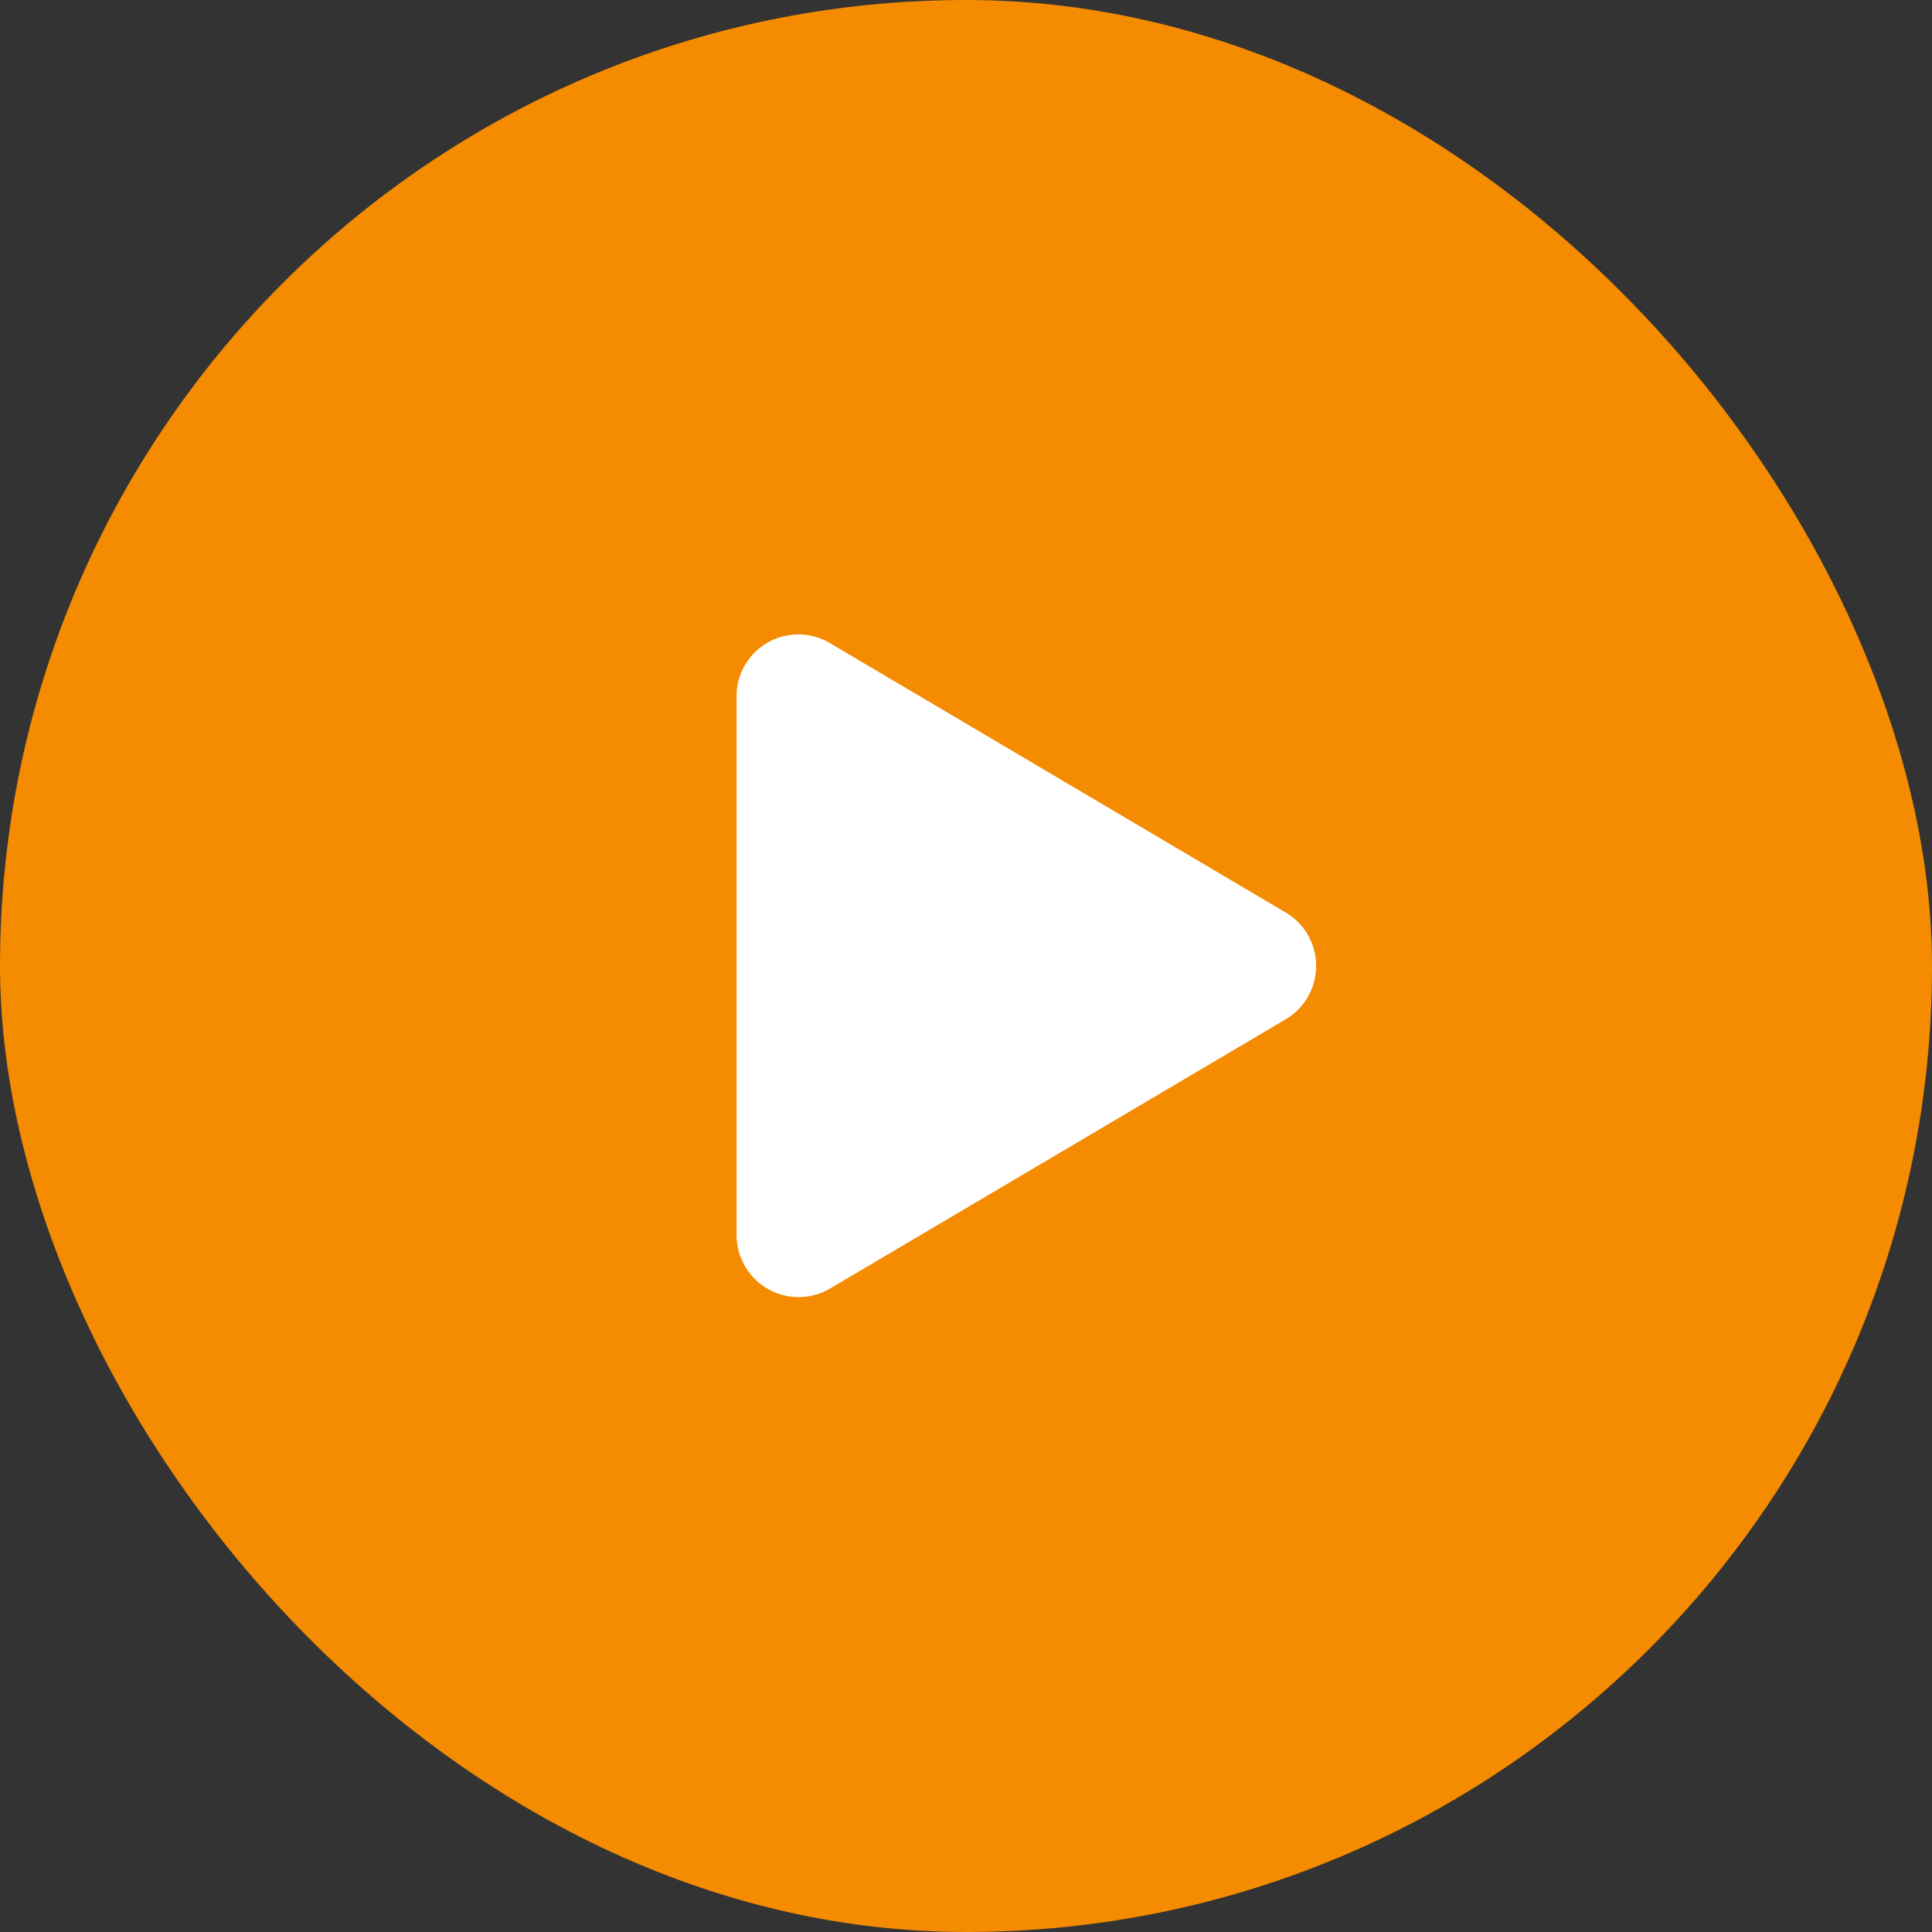
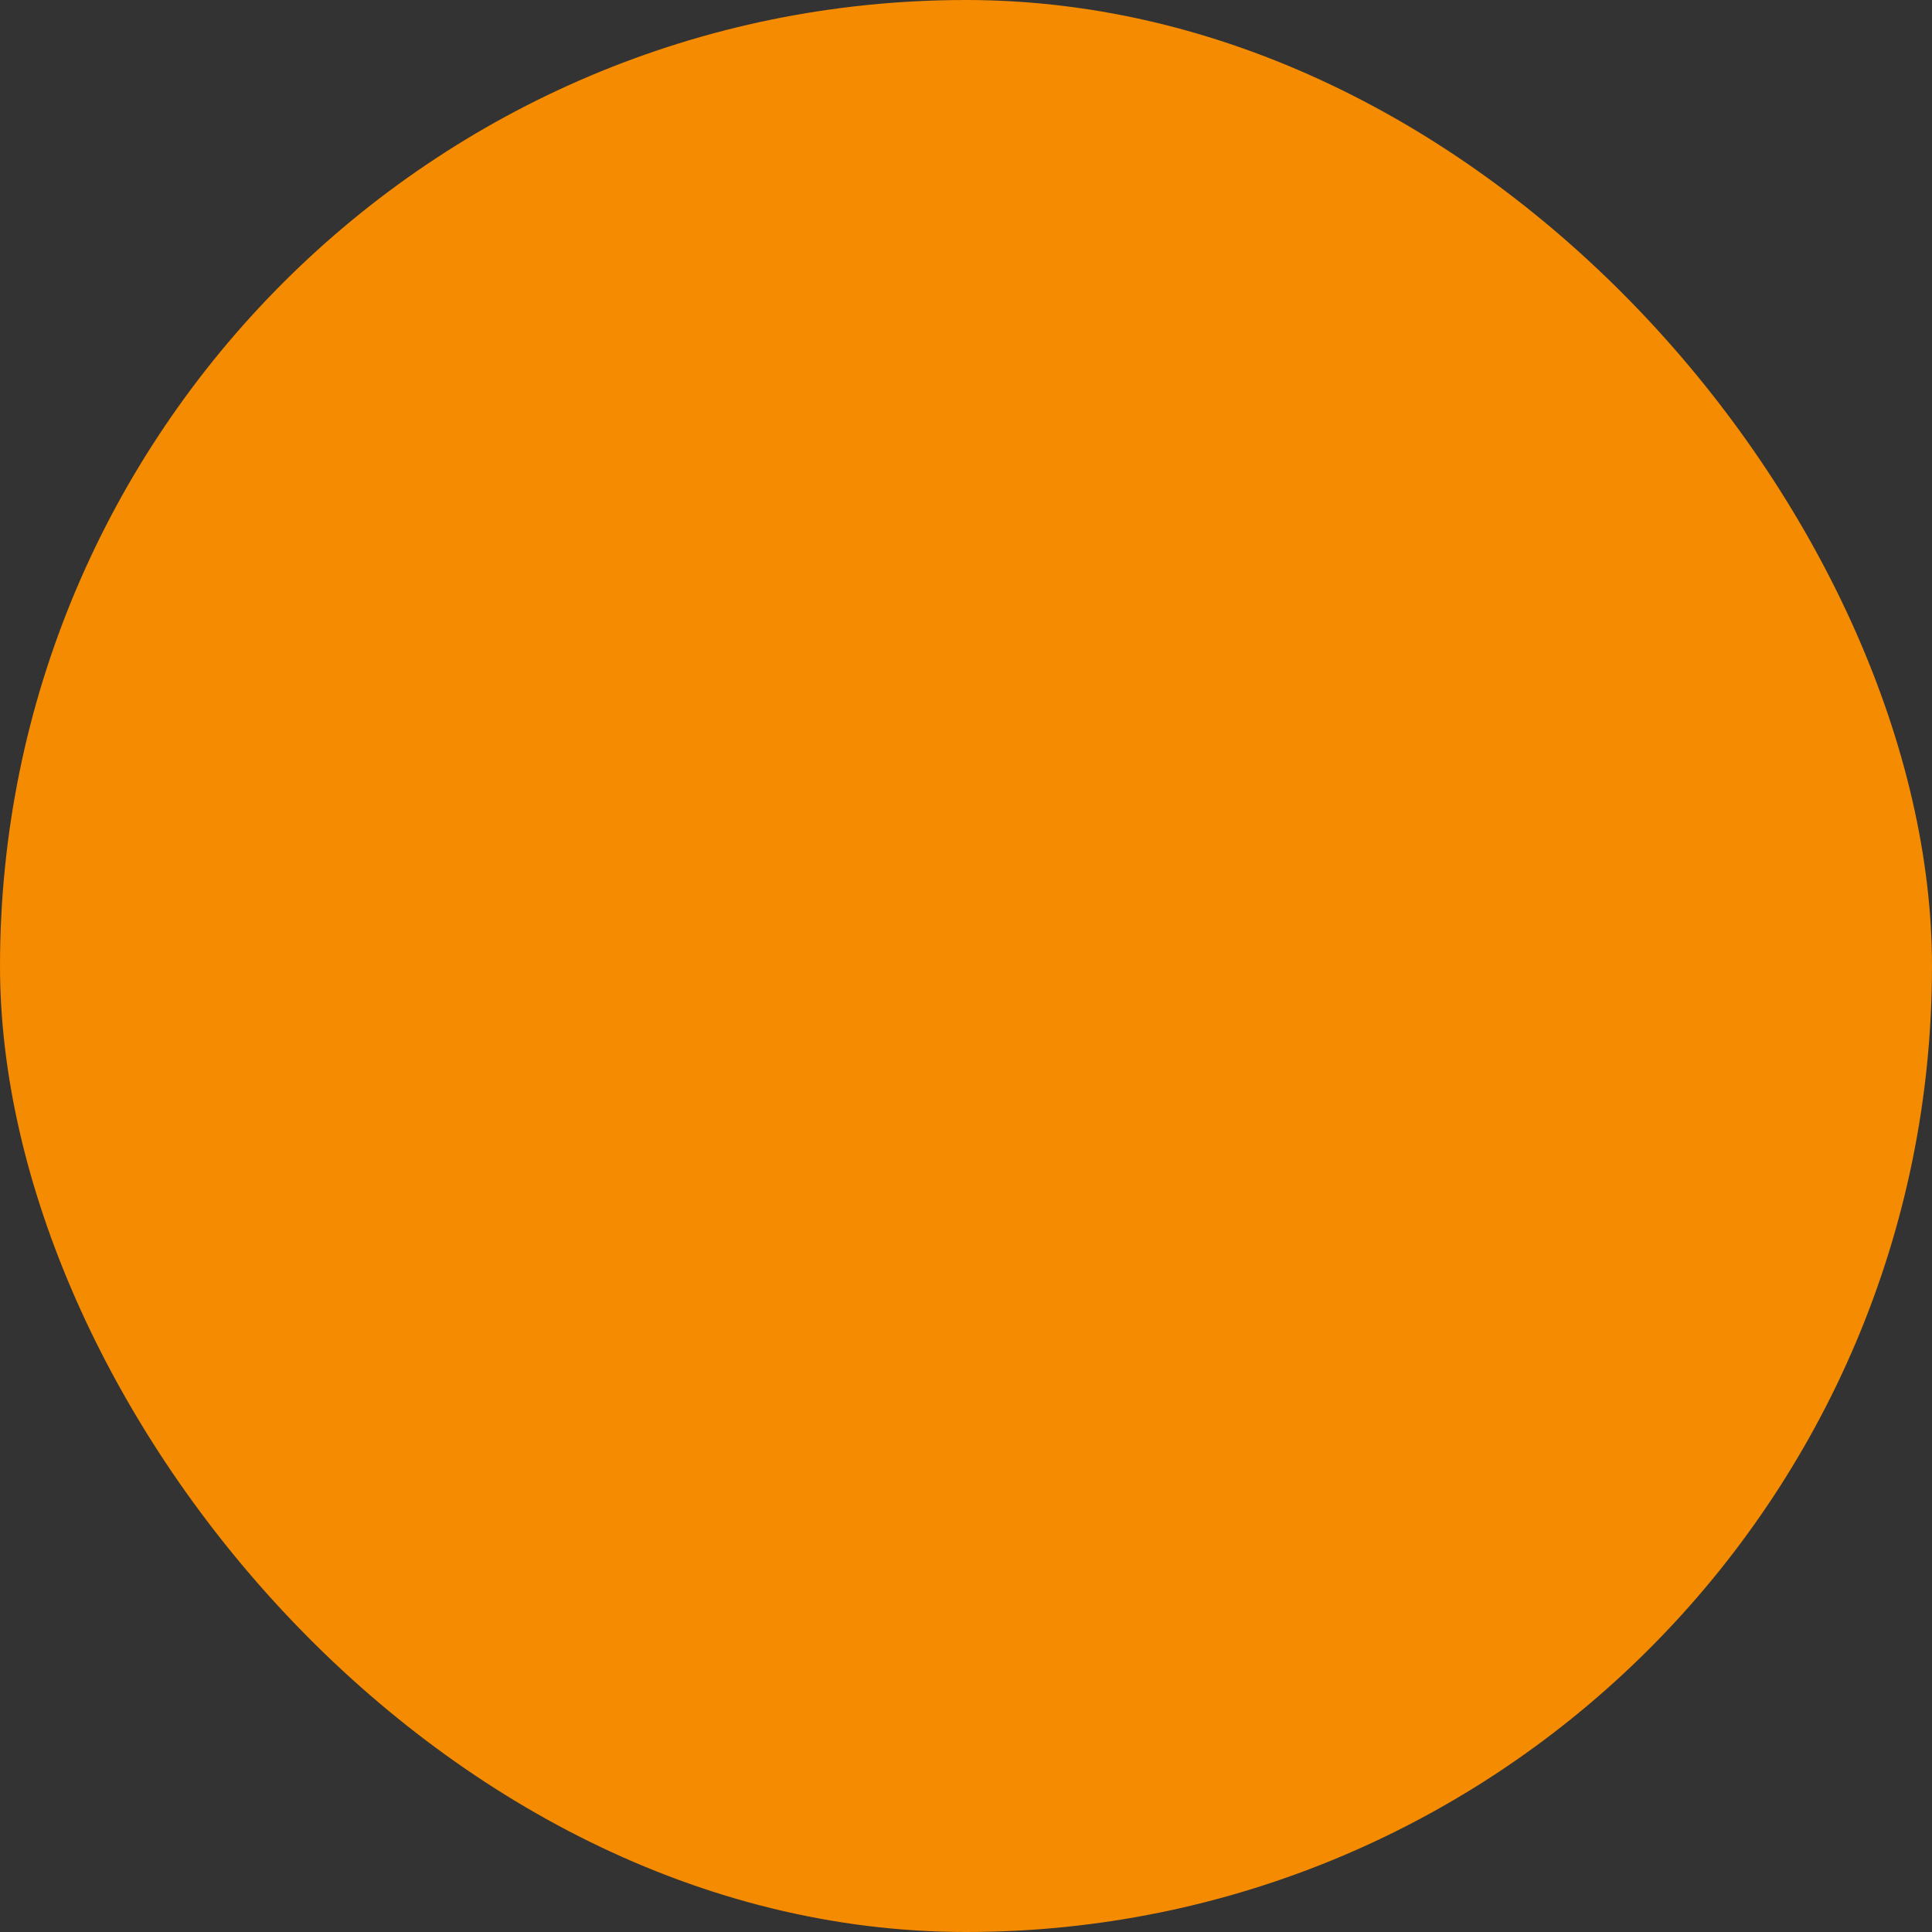
<svg xmlns="http://www.w3.org/2000/svg" width="40" height="40" viewBox="0 0 40 40">
  <rect x="0" y="0" width="40" height="40" fill="#333333" stroke="none" />
  <g id="Group_22233" data-name="Group 22233" transform="translate(-1504 -1085)">
    <g id="Group_22232" data-name="Group 22232" transform="translate(1504 1085)">
      <rect id="Rectangle_10271" data-name="Rectangle 10271" width="40" height="40" rx="20" transform="translate(0 0)" fill="#f48b00" />
    </g>
-     <path id="Icon_awesome-play" data-name="Icon awesome-play" d="M11.368,5.752,1.939.178A1.279,1.279,0,0,0,0,1.284V12.43a1.285,1.285,0,0,0,1.939,1.106l9.429-5.572A1.284,1.284,0,0,0,11.368,5.752Z" transform="translate(1519.25 1098.14)" fill="#fff" />
  </g>
</svg>